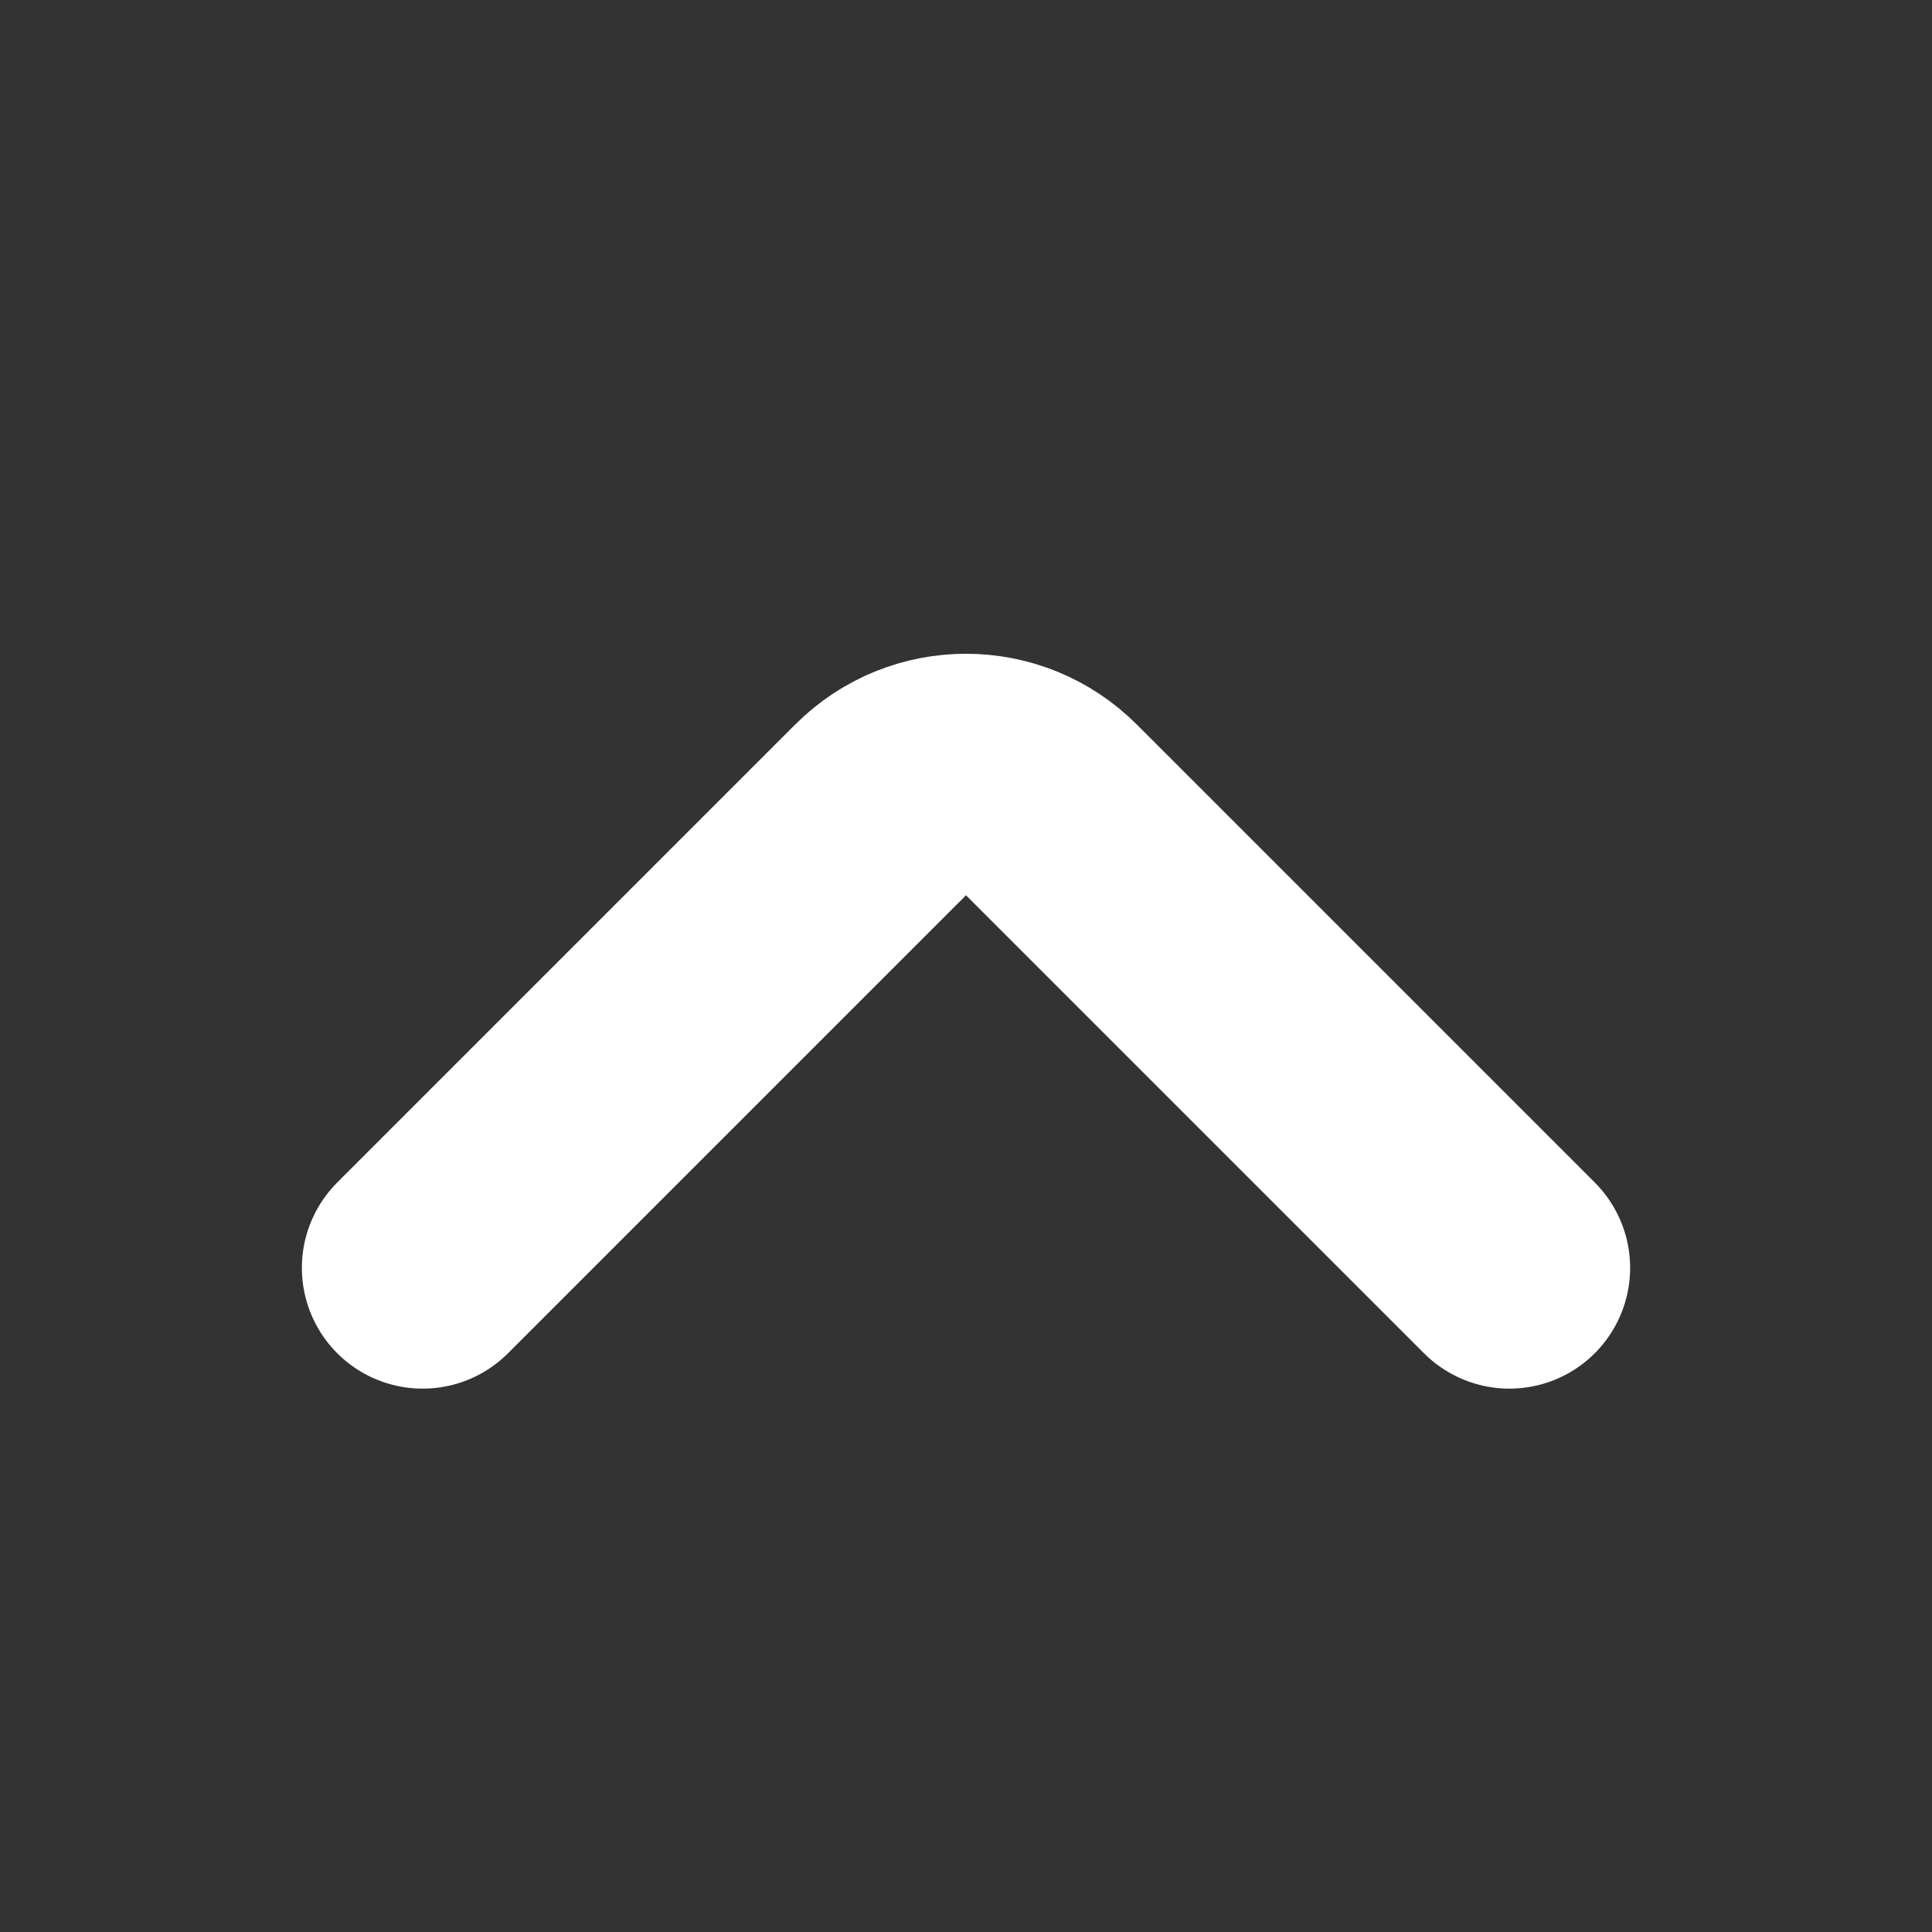
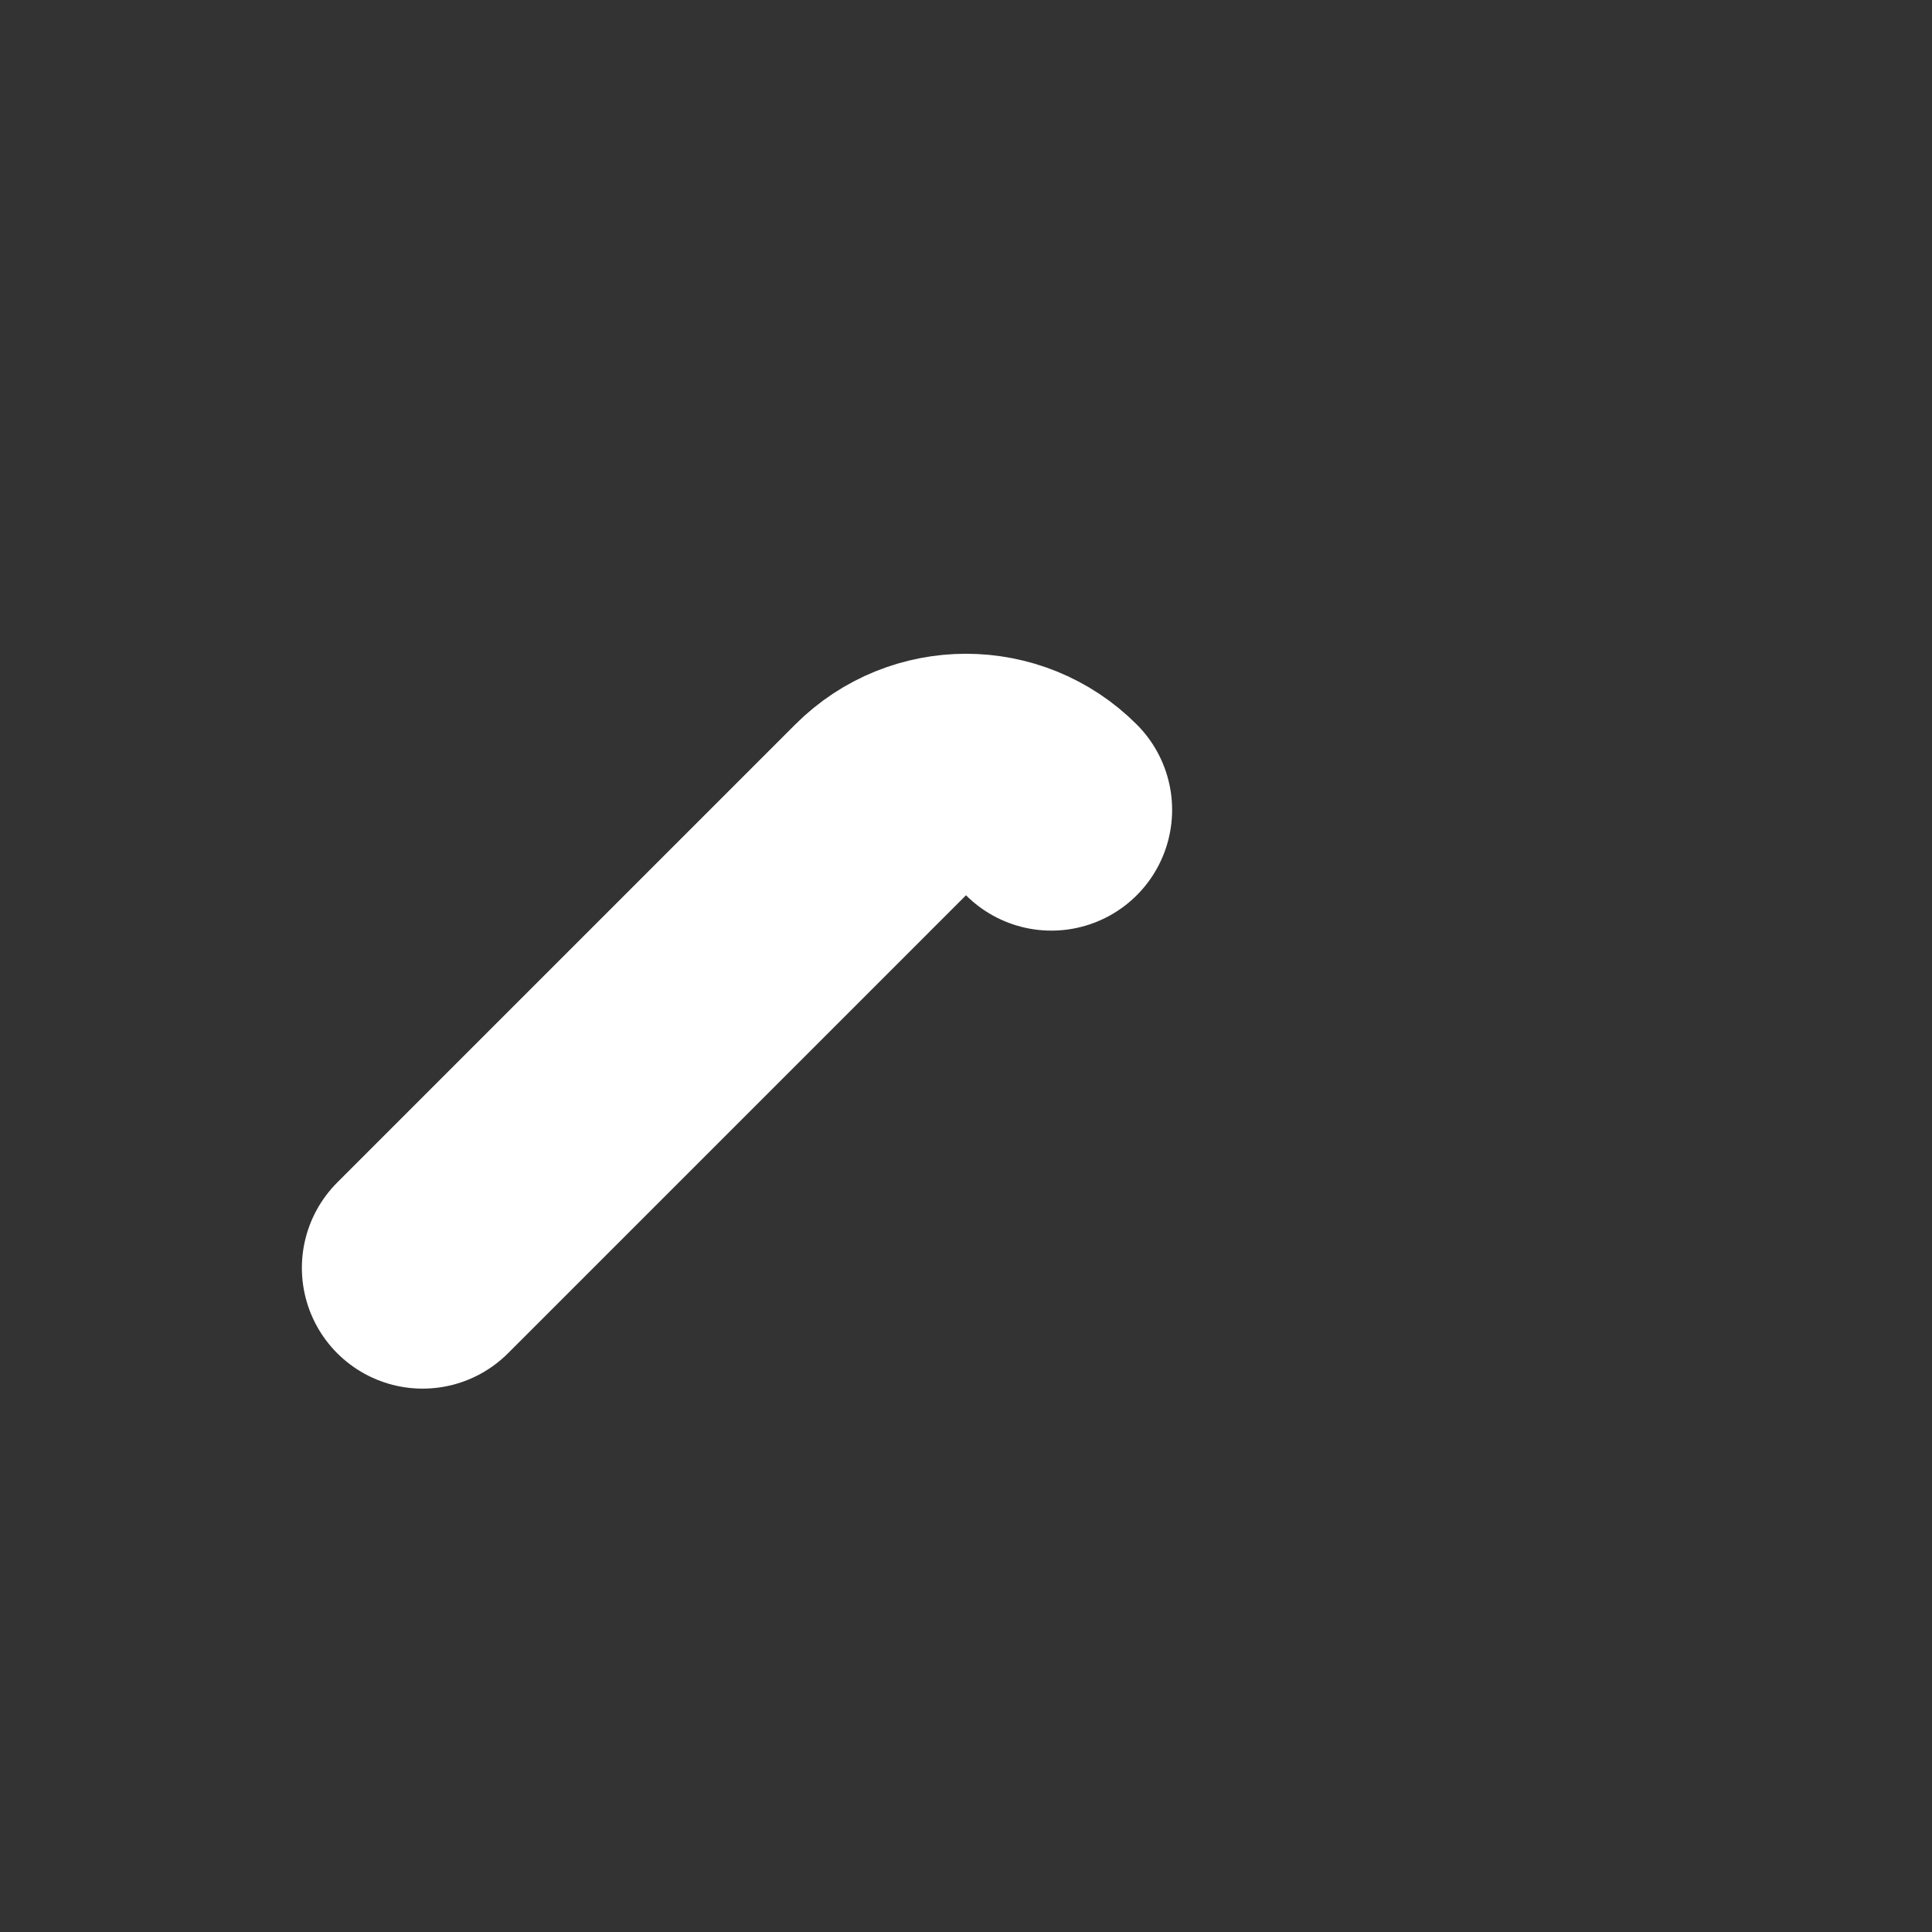
<svg xmlns="http://www.w3.org/2000/svg" width="32" height="32" viewBox="0 0 32 32" fill="none">
  <rect x="0" y="0" width="32" height="32" fill="#333333" stroke="none" />
-   <path d="M7 21L14.586 13.414C15.367 12.633 16.633 12.633 17.414 13.414L25 21" stroke="white" stroke-width="4" stroke-linecap="round" stroke-linejoin="round" />
+   <path d="M7 21L14.586 13.414C15.367 12.633 16.633 12.633 17.414 13.414" stroke="white" stroke-width="4" stroke-linecap="round" stroke-linejoin="round" />
</svg>